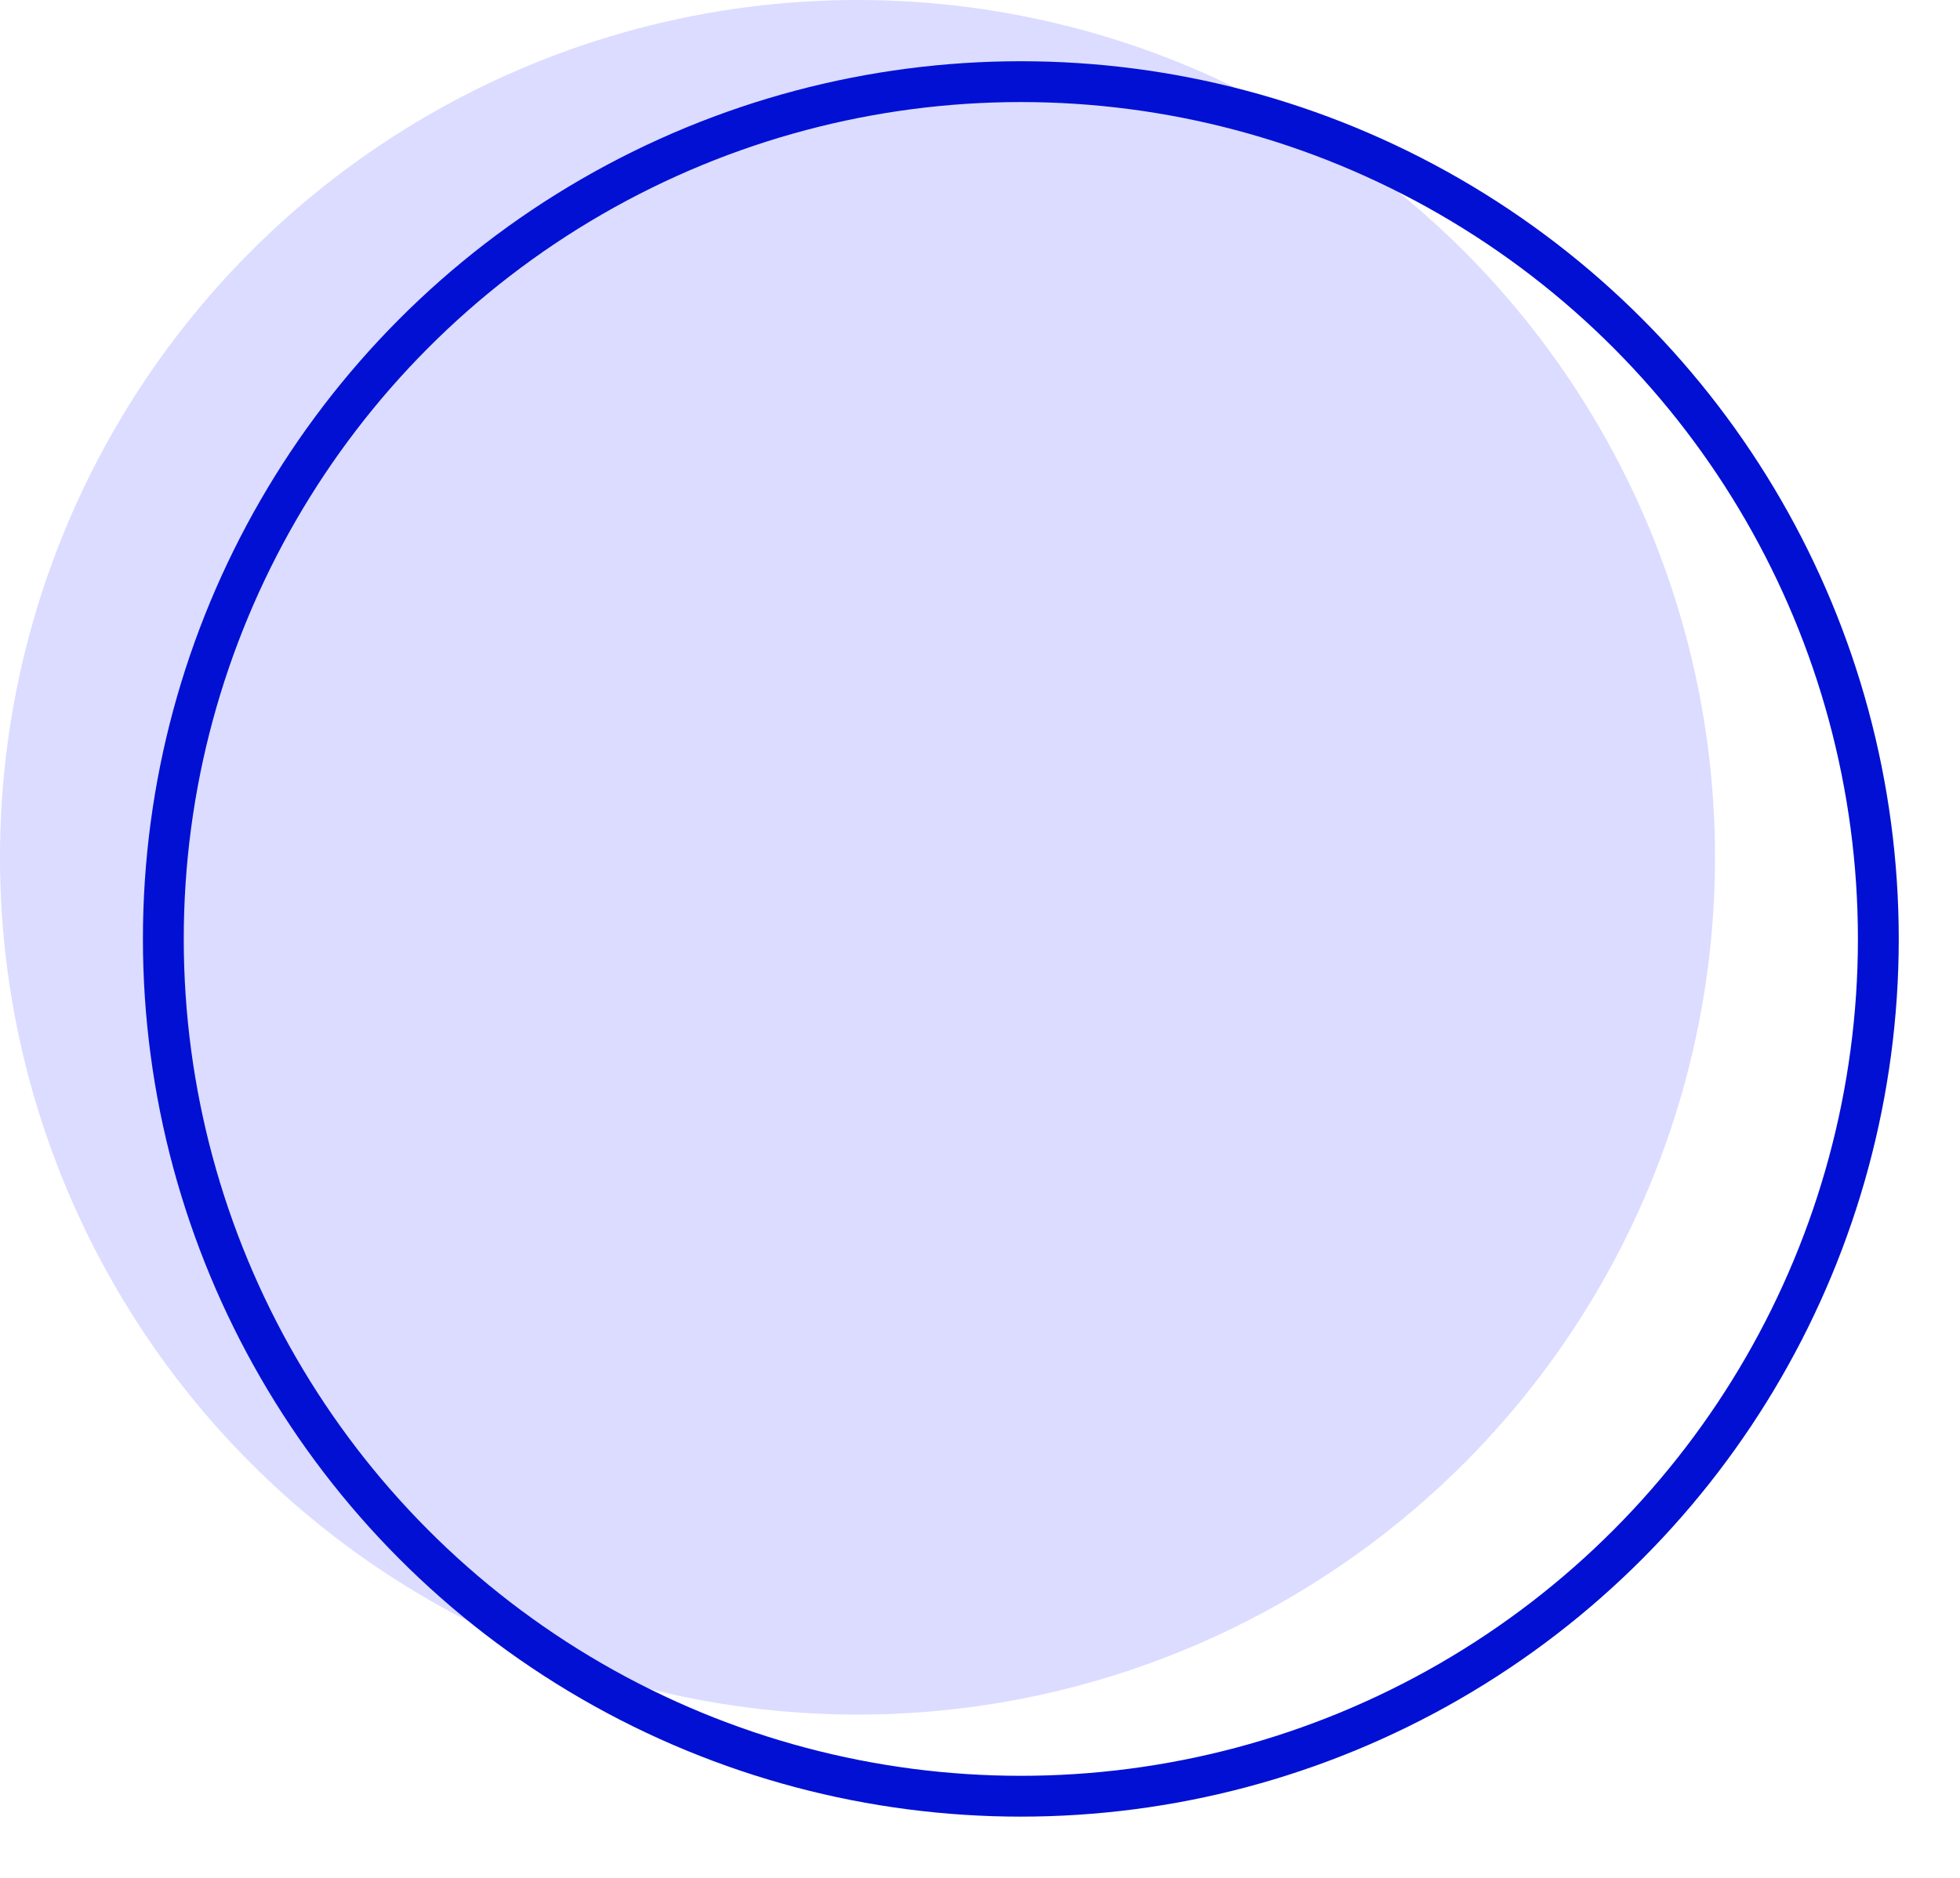
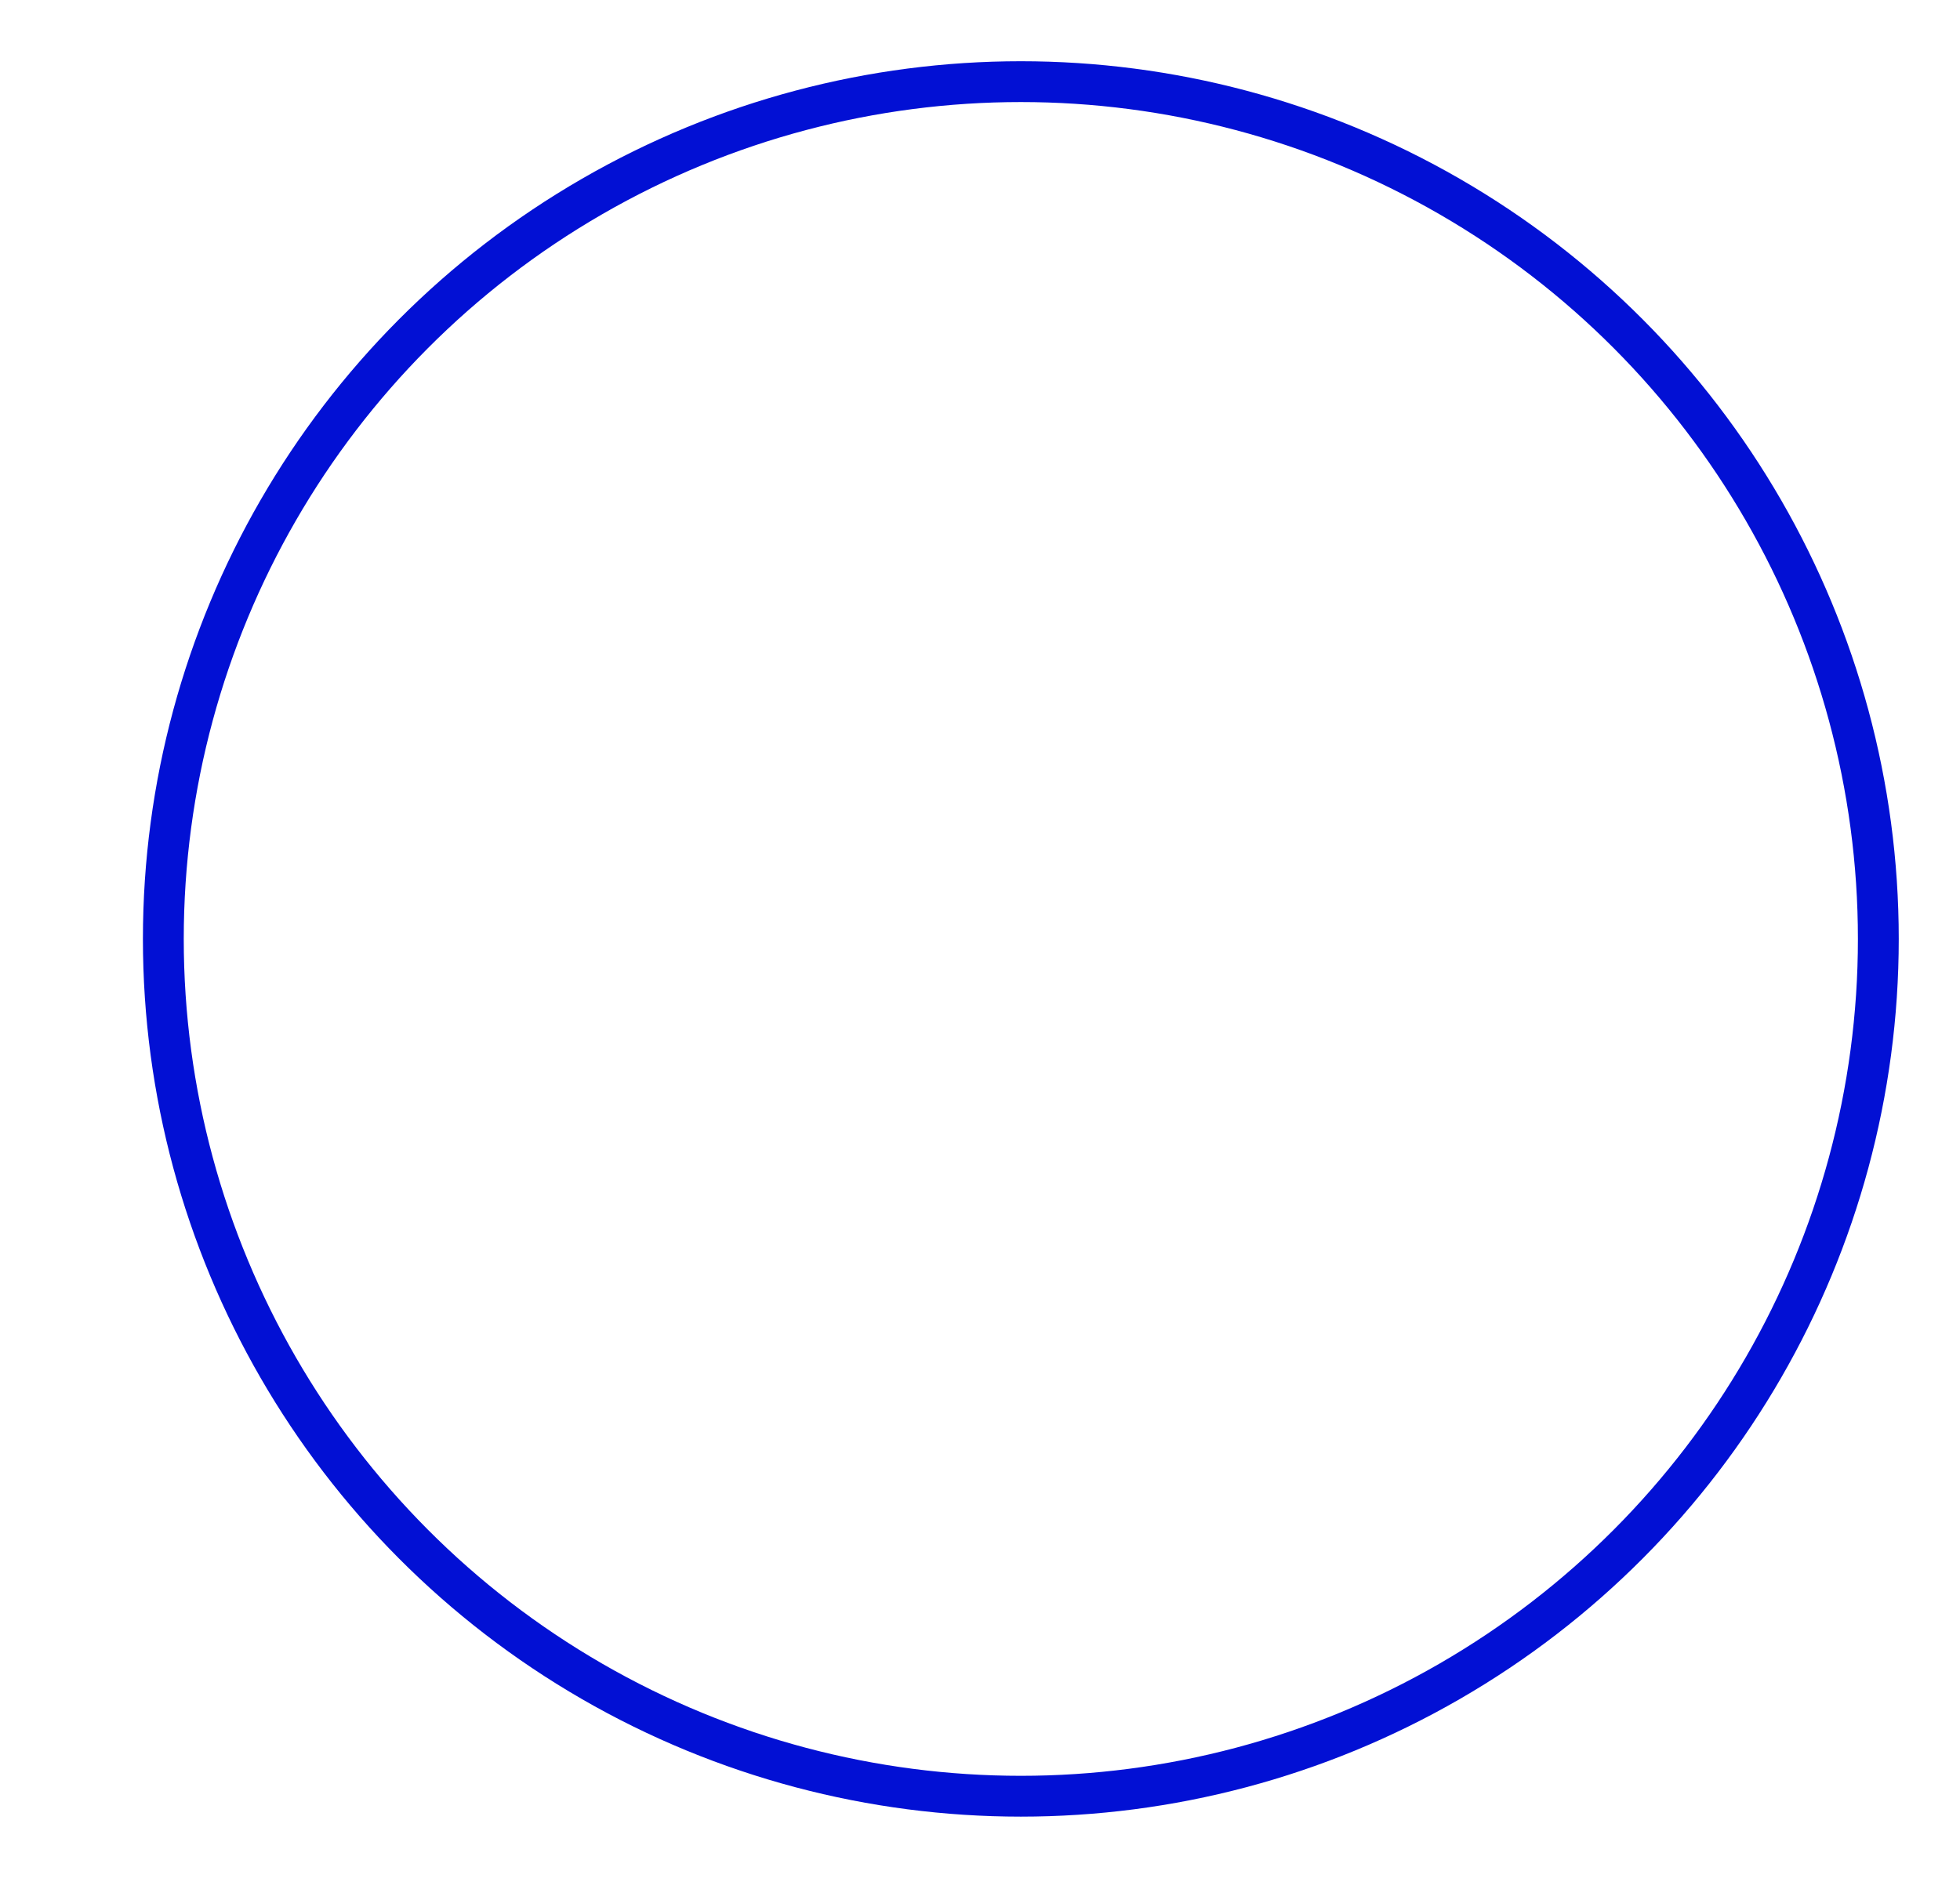
<svg xmlns="http://www.w3.org/2000/svg" width="24" height="23" viewBox="0 0 24 23" fill="none">
-   <circle cx="10.5" cy="10.5" r="10.5" fill="#DBDCFF" />
  <circle cx="12.5" cy="11.5" r="10.5" stroke="#0210D4" stroke-width="0.5" />
</svg>